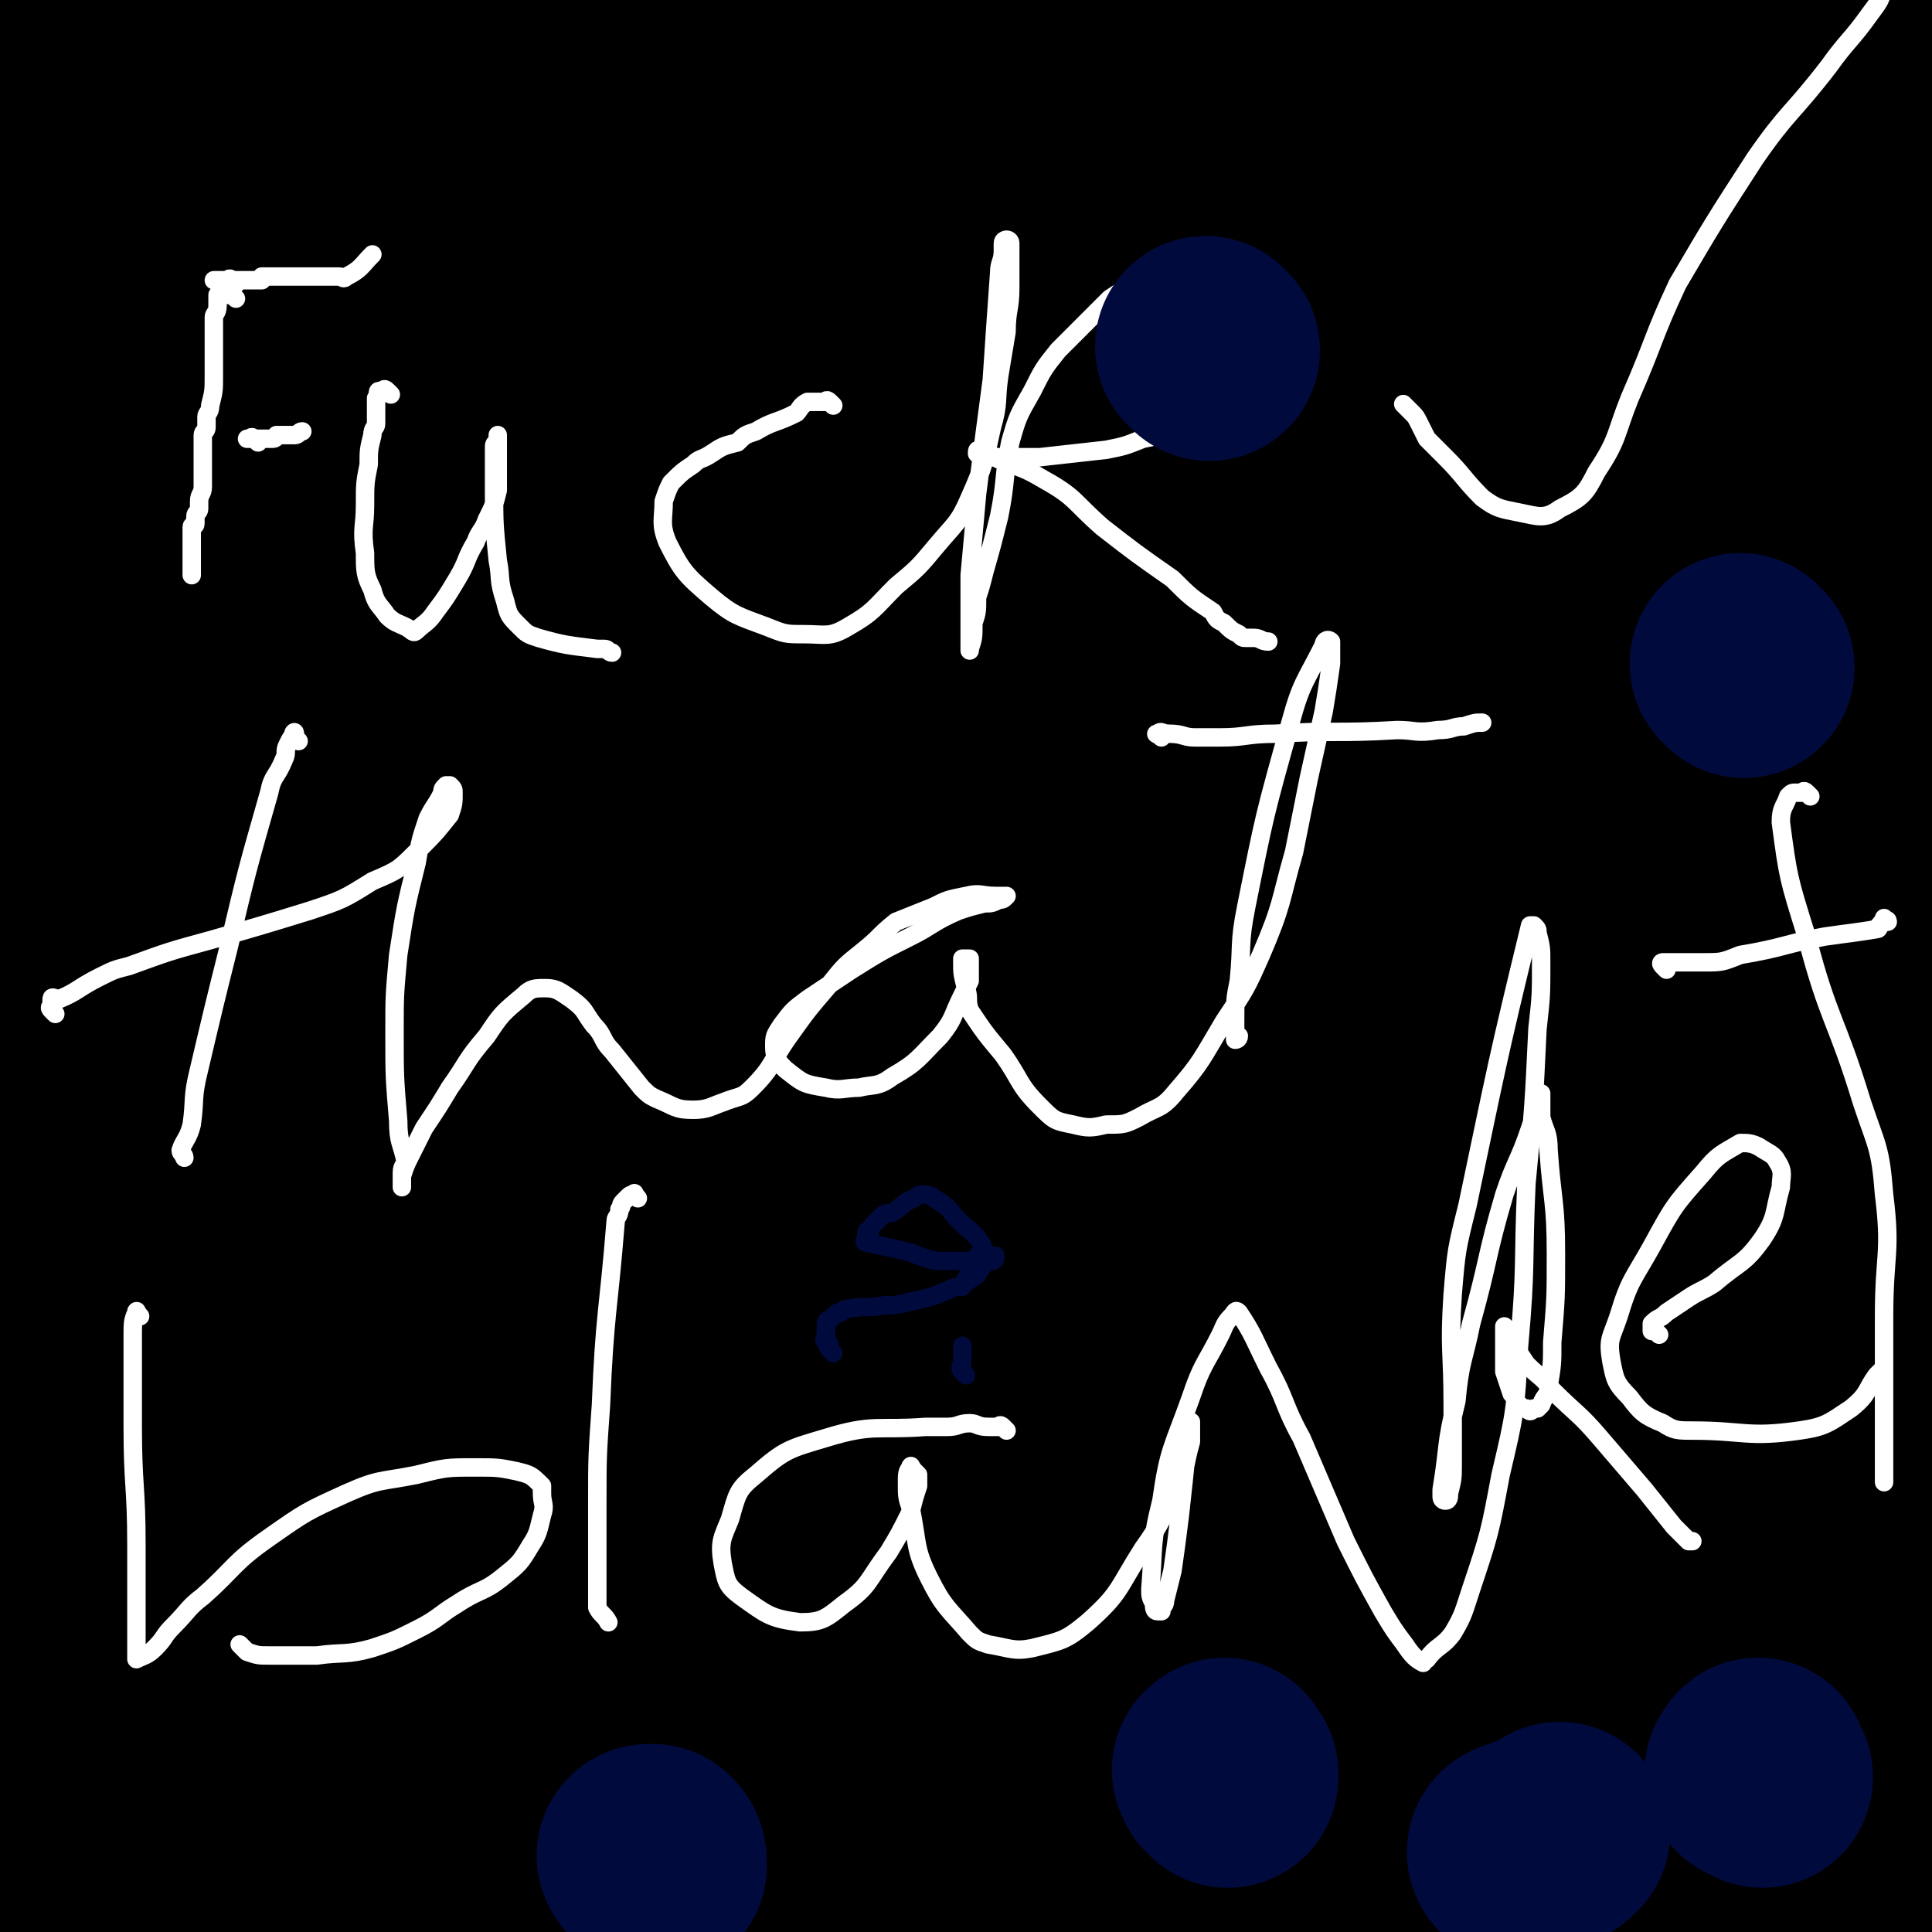
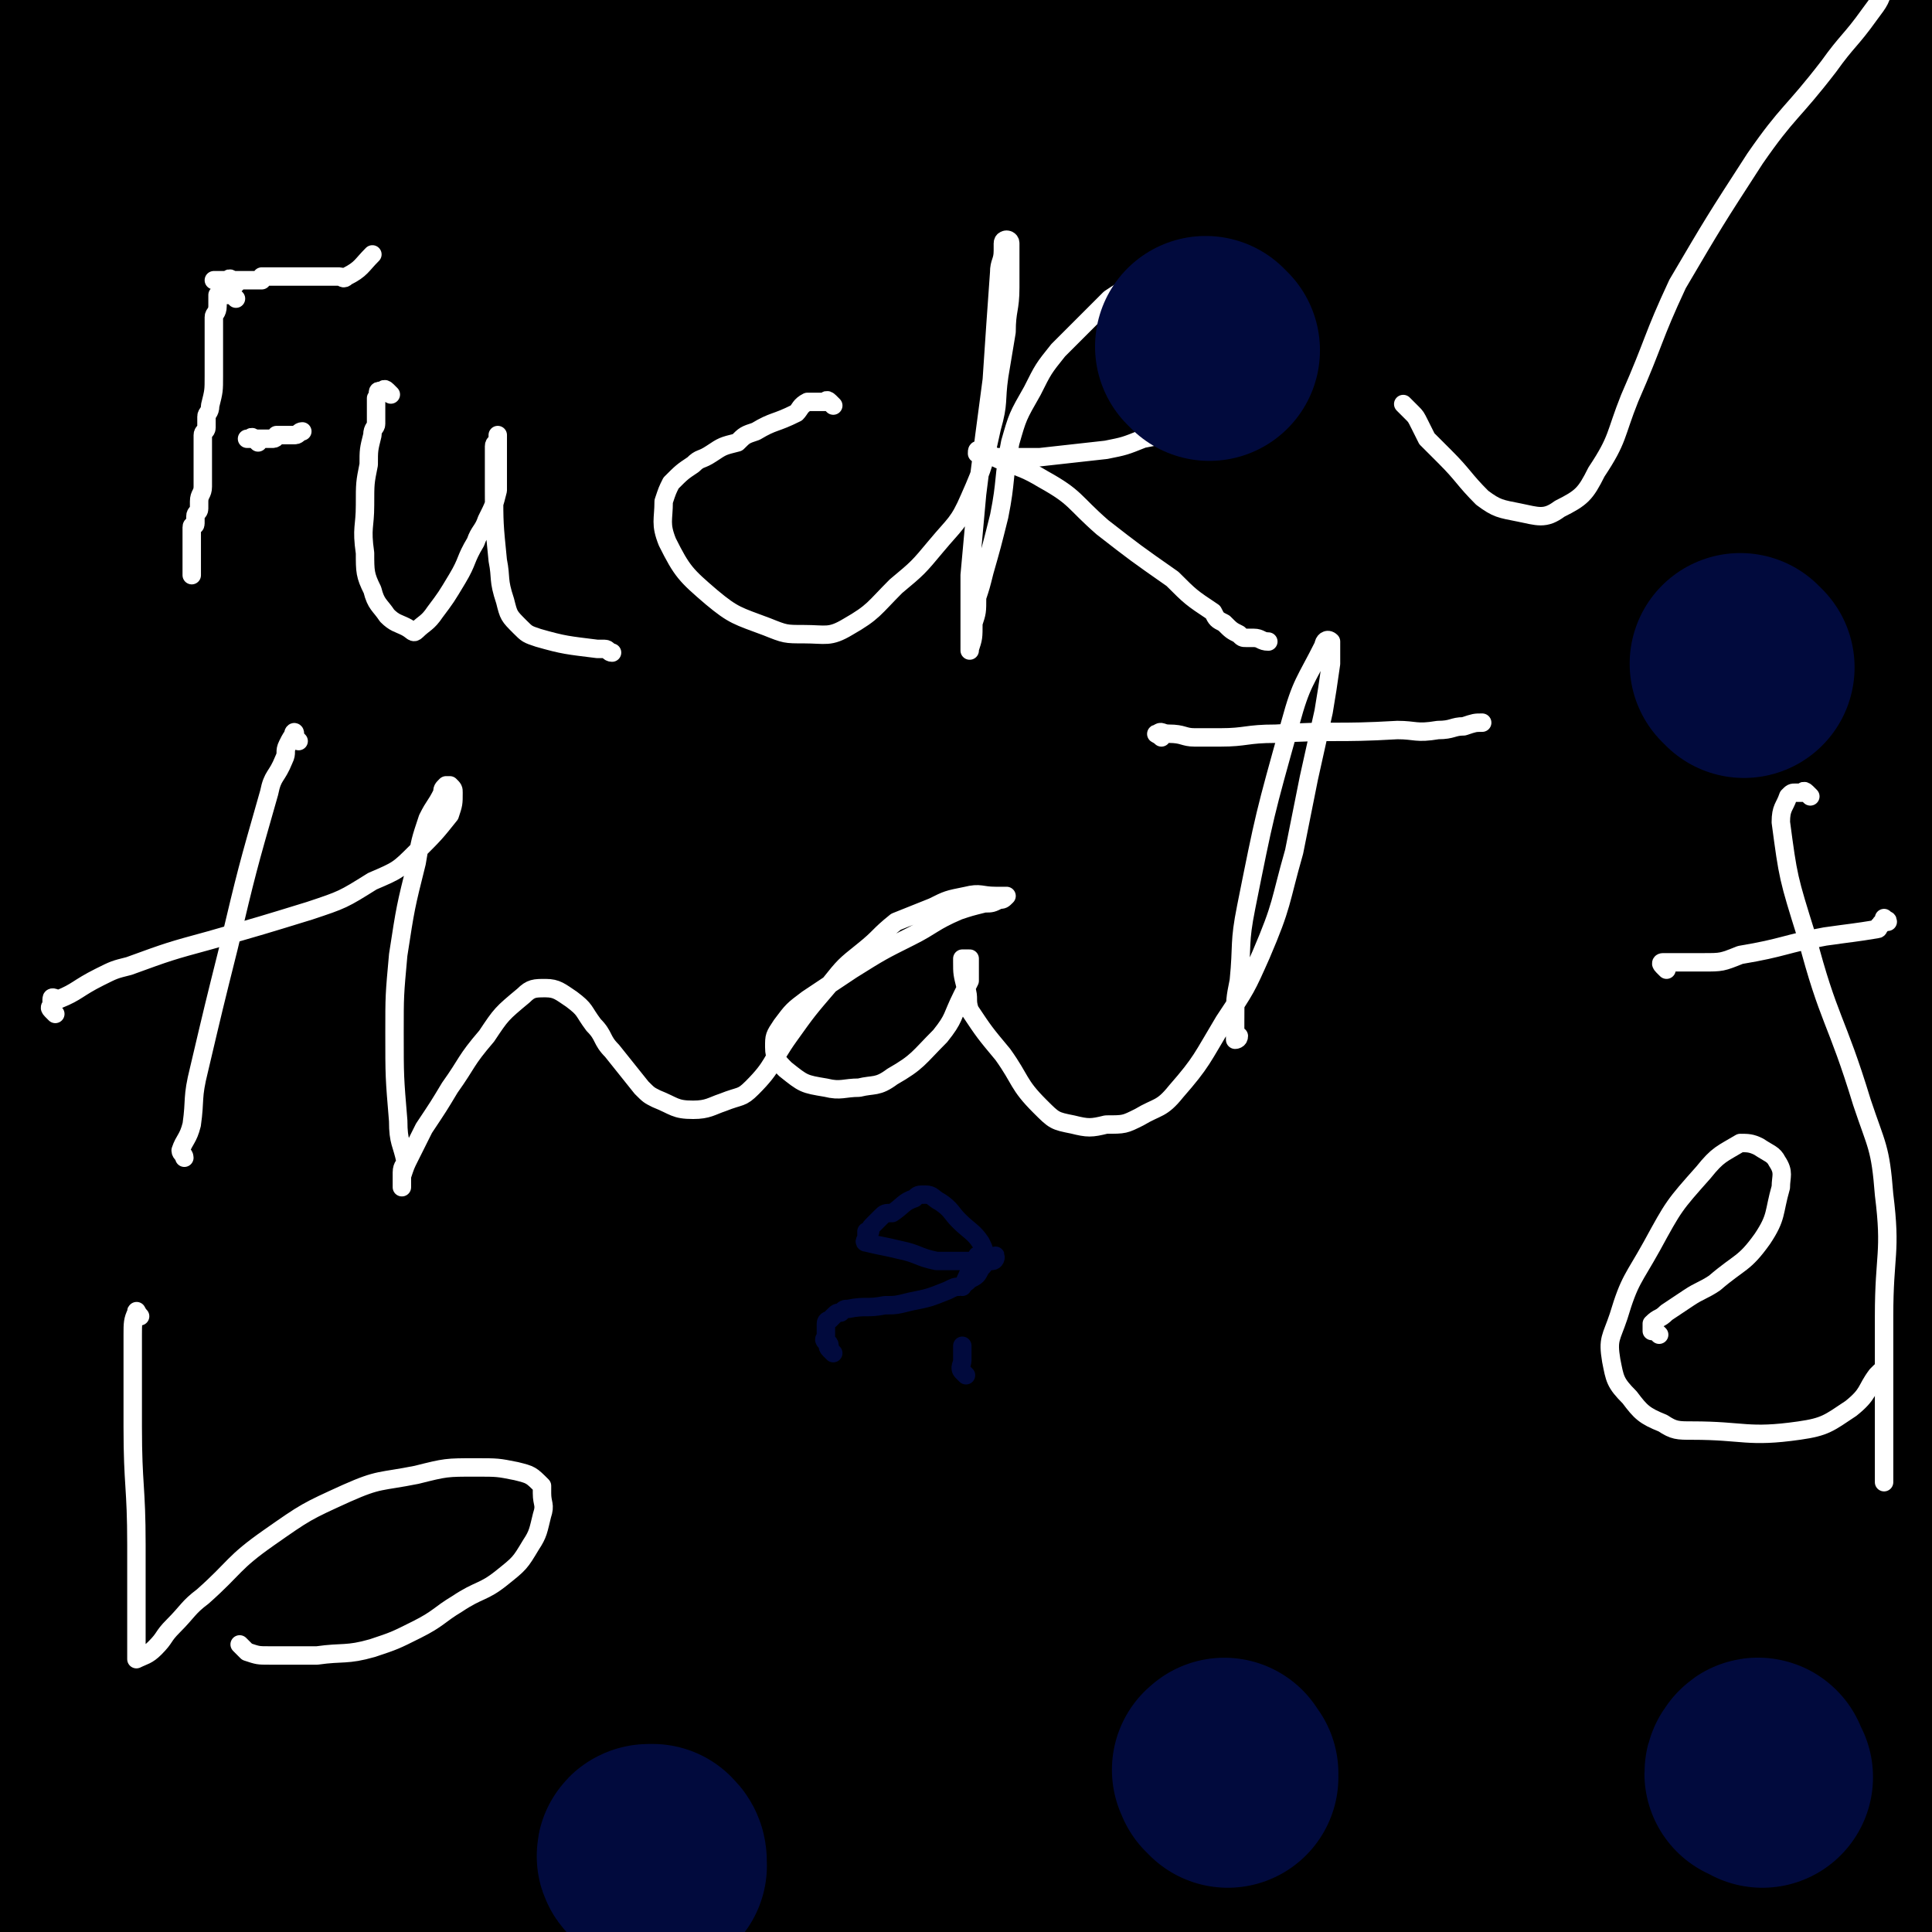
<svg xmlns="http://www.w3.org/2000/svg" viewBox="0 0 524 524" version="1.1">
  <rect x="0" y="0" width="524" height="524" fill="#808080" stroke="none" />
  <g fill="none" stroke="#000000" stroke-width="5" stroke-linecap="round" stroke-linejoin="round">
    <path d="M19,21c-1,-1 -2,-1 -1,-1 0,-1 1,0 1,0 1,0 0,1 0,1 0,3 0,3 0,6 0,4 0,4 0,8 0,5 0,5 1,10 2,15 2,15 3,30 2,18 2,18 3,36 0,20 -1,20 -1,40 0,8 1,8 1,16 0,16 -1,16 -2,33 0,15 0,15 -1,31 -1,15 -2,15 -3,31 -1,15 -1,15 -2,31 -1,13 -1,13 -2,26 -1,8 -2,7 -2,15 -2,14 -2,14 -2,28 0,12 0,12 1,24 0,12 0,12 1,24 1,9 1,9 2,17 1,8 1,8 2,16 1,7 1,7 2,14 1,6 0,6 1,12 0,5 1,5 1,10 0,2 0,2 0,3 -1,1 -1,1 -2,1 -1,1 -1,1 -1,2 -5,3 -5,3 -9,7 " />
  </g>
  <g fill="none" stroke="#000000" stroke-width="60" stroke-linecap="round" stroke-linejoin="round">
    <path d="M23,5c-1,-1 -1,-2 -1,-1 -1,0 -1,1 -1,3 0,1 0,1 0,3 0,1 0,1 -1,3 -1,4 -1,3 -2,7 -2,5 -2,5 -3,10 0,13 0,13 1,27 0,15 1,15 2,30 1,25 2,25 2,50 0,27 0,27 -1,54 0,19 -1,19 -1,37 -1,35 -1,35 -2,70 0,8 -1,8 -1,16 -1,24 -2,24 -1,48 0,14 1,14 3,29 1,11 0,11 1,22 1,9 1,9 2,18 2,10 2,10 3,20 1,8 0,8 1,16 0,4 1,4 1,8 0,2 0,2 0,3 0,2 0,2 0,4 0,2 1,2 1,4 0,0 0,0 0,1 0,1 0,1 1,1 1,0 1,1 1,0 2,-5 2,-5 3,-11 5,-36 5,-36 8,-73 3,-35 2,-35 3,-71 1,-24 0,-24 0,-47 0,-27 -1,-27 -1,-55 0,-28 1,-28 2,-57 1,-24 1,-24 2,-49 1,-13 -1,-14 2,-26 3,-15 3,-16 10,-29 4,-9 6,-8 11,-16 2,-1 2,-1 3,-4 0,-1 1,-3 0,-4 -1,-1 -3,-2 -4,0 -5,6 -5,7 -8,15 -8,22 -7,22 -12,44 -7,28 -8,27 -13,56 -6,31 -6,31 -9,63 -3,27 -3,27 -3,54 0,27 0,27 1,53 1,23 1,23 1,45 1,21 2,21 3,42 1,20 0,20 2,40 2,21 3,21 5,42 1,13 1,13 2,27 1,12 1,12 2,24 1,4 1,4 1,9 1,5 1,5 1,11 0,2 0,2 0,3 0,1 0,1 0,1 -1,0 -1,-1 -2,-1 -2,0 -2,0 -4,0 -11,1 -11,1 -21,3 " />
    <path d="M13,501c-1,-1 -1,-2 -1,-1 -1,1 0,2 0,5 0,5 0,5 0,9 0,3 0,3 0,7 0,5 0,5 0,10 0,4 0,4 0,9 " />
    <path d="M13,511c-1,-1 -1,-2 -1,-1 -1,0 -1,1 0,1 2,1 2,0 5,1 3,0 3,0 6,0 4,0 4,0 9,0 6,0 6,-1 12,-1 23,0 23,-1 46,0 17,0 17,2 33,2 24,0 24,-2 47,-3 20,-2 20,0 40,-2 24,-1 24,-1 49,-4 18,-2 18,-2 36,-5 26,-3 26,-2 53,-6 18,-2 18,-3 36,-5 11,-2 11,-1 22,-2 13,-2 13,-2 26,-4 9,-1 9,-1 19,-1 10,0 10,1 20,1 8,0 9,-1 17,0 6,0 6,1 12,2 4,0 4,0 8,0 2,0 2,0 3,0 0,0 0,0 0,0 0,0 0,0 0,0 " />
    <path d="M216,513c-1,-1 -2,-2 -1,-1 0,0 0,1 2,2 1,0 2,0 4,1 10,1 10,2 21,2 20,0 20,-1 40,-1 32,-2 32,-3 65,-4 24,0 24,0 47,2 16,1 16,3 32,5 23,3 23,3 47,4 12,0 12,-1 24,-2 4,-1 5,-1 7,-1 1,0 -1,0 -1,0 " />
    <path d="M512,509c-1,-1 -1,-1 -1,-1 -1,-1 0,0 0,0 0,0 0,0 0,0 0,0 0,0 0,0 -1,-1 0,-1 0,-1 0,0 0,0 0,-1 0,0 0,0 0,0 0,-1 0,-1 0,-1 0,-2 0,-2 0,-4 -1,-4 -2,-4 -3,-8 -1,-5 0,-5 -1,-10 0,-5 0,-5 0,-10 0,-14 0,-14 1,-27 1,-15 2,-15 3,-30 1,-16 0,-16 0,-33 0,-16 0,-16 0,-32 0,-16 0,-16 0,-32 0,-20 0,-20 0,-41 0,-20 0,-20 0,-40 0,-18 0,-18 0,-36 0,-20 0,-20 0,-39 0,-25 0,-25 0,-50 0,-10 0,-10 0,-20 0,-8 0,-8 0,-16 0,-13 0,-13 0,-25 0,-4 0,-4 0,-7 0,-2 0,-2 0,-5 0,-3 0,-3 0,-6 0,0 0,0 0,-1 0,-2 0,-2 0,-3 0,-1 0,-1 0,-3 0,-1 0,-1 0,-2 0,-1 0,-1 0,-2 0,-2 0,-2 0,-3 0,0 0,0 0,-1 0,-1 0,-1 -1,-1 -5,0 -5,1 -11,1 -6,0 -6,0 -12,0 -6,0 -6,1 -13,1 -9,1 -9,1 -17,1 -15,0 -15,0 -30,0 -27,1 -27,2 -53,3 -29,0 -29,0 -57,0 -20,0 -20,0 -40,-1 -18,-1 -18,-1 -37,-2 -21,0 -21,1 -43,1 -21,0 -21,0 -43,0 -20,0 -20,0 -40,0 -25,0 -25,0 -51,1 -13,0 -13,1 -26,1 -7,1 -7,1 -14,1 -2,0 -2,0 -5,0 -1,0 -1,0 -3,0 -1,0 -1,0 -2,0 -1,0 -2,-2 -1,-2 3,0 4,1 8,2 23,4 23,3 45,9 33,8 33,12 66,19 35,8 35,8 71,11 37,3 37,3 74,3 37,0 37,-3 74,-3 19,-1 19,0 38,1 16,1 16,1 32,2 12,1 12,2 23,3 19,2 19,2 38,4 5,0 4,0 9,1 8,1 8,0 15,1 3,0 3,1 6,2 " />
    <path d="M479,57c-1,-1 -1,-2 -1,-1 -1,0 -1,1 -2,2 -1,1 -1,1 -2,2 -2,2 -1,2 -3,3 -1,0 -1,0 -2,1 -2,1 -2,1 -3,2 -2,2 -2,2 -4,3 -7,5 -7,4 -14,9 -21,17 -21,17 -41,34 -35,29 -35,29 -70,60 -26,22 -26,21 -51,45 -24,23 -25,23 -47,48 -22,26 -22,26 -42,54 -19,28 -18,29 -36,57 -13,22 -14,22 -27,44 -11,18 -11,18 -21,35 -8,14 -8,15 -17,27 -9,13 -9,12 -20,23 -5,6 -5,6 -10,11 -2,2 -3,2 -4,4 -2,1 -1,2 -2,3 " />
    <path d="M73,94c-1,-1 -1,-1 -1,-1 -1,-1 0,-1 0,-1 0,-1 0,-1 0,-1 0,0 1,0 1,0 2,1 2,0 3,2 2,1 2,2 4,4 3,4 2,4 6,8 18,17 18,18 37,34 27,22 28,21 55,43 28,22 29,21 56,45 44,39 46,37 87,80 20,21 17,23 35,46 19,25 20,24 40,48 16,19 15,19 30,38 12,14 12,13 24,27 2,2 2,2 3,4 3,4 3,3 7,7 1,1 1,1 3,3 0,0 0,0 1,0 1,0 1,1 3,0 8,-4 8,-5 16,-10 4,-2 4,-2 7,-4 " />
    <path d="M489,84c-1,-1 -1,-1 -1,-1 -1,-1 -1,0 -1,0 -1,0 -1,0 -1,0 -1,0 -1,0 -1,0 -1,0 -1,1 -1,1 -1,2 -1,2 -2,4 -1,2 -1,2 -2,5 -1,4 -1,4 -2,7 -3,15 -3,15 -5,31 -4,30 -5,30 -7,60 -2,28 -1,28 -1,56 0,16 0,16 1,32 1,14 0,14 2,28 0,9 1,9 2,19 1,13 1,13 2,27 1,8 0,8 1,16 0,15 0,15 1,29 0,9 1,9 1,19 0,5 0,5 0,10 0,2 0,2 0,4 0,2 0,2 0,3 0,1 0,1 0,3 0,0 0,0 0,1 0,0 0,0 0,1 0,0 0,0 0,1 0,0 0,0 0,0 0,0 -1,0 -1,0 0,0 0,-1 0,-1 0,-1 -1,0 -1,0 -1,-2 -1,-3 -3,-5 -5,-6 -5,-6 -11,-12 -7,-7 -7,-6 -14,-13 -9,-10 -8,-11 -17,-21 -6,-6 -6,-6 -12,-12 -13,-13 -13,-12 -26,-26 -13,-14 -12,-14 -25,-28 -8,-8 -9,-7 -16,-15 -6,-7 -6,-7 -12,-14 -5,-7 -5,-7 -9,-13 -3,-3 -3,-4 -5,-7 -3,-5 -3,-5 -6,-9 -3,-4 -3,-4 -6,-8 -2,-2 -2,-2 -4,-4 -1,-1 -1,-1 -2,-2 -1,-2 -1,-2 -2,-3 0,0 -1,0 -1,0 0,-1 0,-1 1,-2 1,-1 2,-1 4,-2 10,-8 10,-8 21,-16 12,-8 12,-9 26,-16 10,-6 10,-6 20,-11 10,-5 10,-4 19,-9 12,-6 12,-6 23,-13 9,-6 8,-7 17,-13 5,-4 5,-4 11,-9 3,-2 3,-1 6,-4 1,0 0,-1 1,-2 0,0 1,0 1,0 1,-1 0,-1 1,-1 0,-1 1,-1 1,-2 0,0 0,0 0,-1 0,-1 1,-1 1,-1 0,-1 0,-1 0,-1 0,-1 0,-1 0,-2 0,-1 0,-1 0,-1 0,0 -1,0 -1,0 -1,2 -1,2 -2,4 -2,3 -2,3 -3,7 -2,4 -2,4 -4,9 -7,19 -8,19 -12,38 -8,31 -8,31 -11,63 -2,20 -1,20 0,40 1,11 1,11 3,21 1,5 2,5 4,9 2,3 3,3 6,5 2,1 2,2 4,1 7,-6 7,-7 12,-15 6,-11 7,-11 11,-22 4,-13 6,-13 6,-26 0,-30 1,-30 -5,-60 -4,-22 -7,-21 -15,-43 -2,-4 -2,-4 -5,-9 -2,-2 -3,-7 -5,-4 -5,9 -7,14 -9,29 -5,44 -4,44 -6,89 -1,33 0,33 0,65 0,16 0,16 1,31 0,4 0,5 1,9 0,1 1,0 1,0 7,-21 7,-21 12,-43 4,-19 5,-20 5,-40 0,-10 0,-11 -4,-20 -2,-6 -4,-6 -8,-11 -13,-18 -12,-19 -27,-35 -7,-7 -7,-9 -15,-13 -4,-2 -7,-1 -10,2 -6,6 -6,8 -8,16 -3,9 -4,11 -2,19 3,9 5,10 12,17 9,8 10,8 20,13 6,4 6,3 13,5 2,1 3,2 5,2 0,0 0,-1 0,-1 0,-3 1,-3 1,-5 -3,-8 -3,-9 -8,-15 -6,-7 -7,-7 -15,-12 -6,-4 -6,-4 -13,-5 -5,-2 -6,-3 -10,-1 -5,2 -7,4 -7,10 -3,20 -2,21 0,42 1,11 2,11 6,21 5,13 6,14 14,26 3,5 4,5 9,10 1,1 2,2 4,2 1,0 1,0 2,-1 2,-1 2,-2 4,-3 1,0 1,0 3,0 1,0 1,0 1,0 " />
    <path d="M353,295c-1,-1 -1,-1 -1,-1 -1,-1 0,-1 0,-1 0,0 -1,0 -1,0 -1,0 -1,0 -1,0 -1,0 -1,0 -1,0 -1,0 -1,0 -1,0 -3,0 -3,0 -5,0 -7,0 -7,1 -15,1 -4,0 -4,0 -8,0 -9,1 -9,1 -19,1 -4,0 -4,0 -9,0 -10,-1 -10,-1 -20,-2 -7,-1 -7,-1 -14,-2 -4,-1 -4,0 -8,-1 -1,0 -1,-1 -3,-1 -1,0 -1,0 -2,0 -1,0 -1,0 -2,0 -1,0 -1,0 -1,0 -1,0 0,-1 0,-1 0,-1 1,0 1,0 1,0 1,0 1,0 1,0 1,0 1,0 1,0 1,0 1,0 0,0 -1,0 -1,0 -1,0 0,-1 -1,-1 0,0 0,0 -1,0 -6,-1 -6,0 -12,-1 -10,-2 -10,-2 -21,-4 -16,-2 -16,-2 -31,-4 -14,-2 -14,-1 -28,-2 -14,-1 -14,-1 -29,-1 -10,1 -10,1 -20,2 -8,1 -8,2 -15,3 -7,2 -7,2 -14,3 -2,0 -2,0 -3,0 -2,0 -2,-1 -3,-2 0,0 0,0 0,0 " />
    <path d="M242,53c-1,-1 -1,-2 -1,-1 -1,0 0,0 0,1 0,1 0,1 0,1 0,2 0,2 0,3 0,1 0,1 0,3 0,3 0,3 0,5 0,4 0,4 0,8 0,7 0,7 0,13 0,20 -1,20 -1,39 0,56 -1,56 1,113 1,37 2,37 4,75 2,25 2,25 4,51 1,21 1,21 2,43 0,15 0,15 0,31 0,9 0,9 0,18 0,6 -1,6 -1,11 0,3 0,3 0,6 0,1 0,1 0,2 0,0 -1,1 -1,1 0,0 0,-1 0,-2 " />
    <path d="M347,56c-1,-1 -1,-2 -1,-1 -1,0 0,0 0,1 0,1 -1,1 -1,1 0,1 0,1 0,1 0,1 -1,1 -1,2 -1,1 -1,2 -3,3 -15,20 -16,20 -31,39 -17,22 -18,21 -33,44 -17,25 -17,25 -31,52 -11,18 -11,18 -19,38 -8,19 -8,19 -15,39 -6,21 -5,21 -11,42 -8,28 -10,28 -16,56 -6,26 -5,26 -8,52 -2,17 -3,17 -3,34 0,9 1,9 1,17 2,17 3,17 4,33 0,7 0,7 0,14 0,3 0,3 0,5 -1,1 -1,1 -2,3 0,1 0,2 0,3 " />
    <path d="M214,50c-1,-1 -1,-2 -1,-1 -2,1 -2,2 -4,4 -2,3 -1,3 -3,5 -3,4 -4,3 -6,6 -5,8 -5,8 -9,16 -5,10 -5,10 -10,20 -8,16 -9,16 -17,31 -9,18 -10,17 -18,36 -23,61 -21,62 -42,123 -13,38 -14,38 -25,77 -11,37 -11,37 -20,74 -4,19 -4,19 -6,39 -2,14 -2,14 -3,29 -1,7 0,7 -1,14 -1,4 -1,4 -2,8 0,0 0,0 0,1 " />
    <path d="M56,105c-1,-1 -2,-2 -1,-1 1,1 2,1 5,4 3,3 3,3 6,7 4,6 3,7 7,14 6,7 7,6 13,14 12,16 11,17 23,34 13,17 13,17 27,34 62,73 62,74 127,145 45,49 46,49 94,96 17,17 18,15 36,31 15,13 15,13 30,26 7,6 7,6 13,10 3,2 3,2 6,4 1,0 1,0 1,0 " />
    <path d="M256,126c-1,-1 -1,-2 -1,-1 -1,1 0,2 0,4 0,3 1,3 1,6 1,5 0,6 1,11 3,9 3,9 7,18 11,23 10,24 21,47 25,50 26,50 51,99 19,40 19,40 39,80 15,29 16,29 31,58 5,11 3,12 8,23 2,5 2,5 5,10 1,1 1,1 2,2 2,1 2,1 4,1 " />
    <path d="M273,145c-1,-1 -1,-2 -1,-1 -1,0 -2,0 -2,1 -1,3 -2,3 -2,6 -1,6 -2,6 -1,13 3,30 1,31 8,60 8,43 7,44 22,84 29,82 32,81 67,162 1,3 2,2 4,5 2,4 2,4 3,9 1,2 1,2 1,3 1,1 1,1 1,1 " />
    <path d="M448,237c-1,-1 -1,-2 -1,-1 -2,1 -1,2 -2,5 -2,4 -2,4 -5,7 -4,7 -4,7 -8,13 -20,28 -19,28 -39,55 -87,122 -88,121 -175,242 -6,9 -4,9 -10,18 -4,8 -6,9 -10,15 -1,1 0,-1 1,-2 2,-2 2,-2 4,-4 10,-9 12,-8 21,-18 19,-23 17,-25 36,-47 21,-26 21,-25 43,-50 19,-21 19,-21 39,-42 24,-24 24,-24 48,-47 7,-7 7,-7 15,-14 3,-3 4,-3 6,-6 1,-1 1,-4 0,-3 -8,0 -10,0 -18,4 -44,20 -47,15 -87,42 -39,26 -35,32 -69,63 -9,8 -9,8 -18,15 -3,2 -8,5 -6,4 5,-2 10,-5 19,-11 49,-30 49,-31 98,-61 62,-39 62,-39 125,-76 21,-12 21,-11 42,-22 7,-4 7,-4 13,-7 0,0 0,-1 0,-1 -30,13 -31,12 -60,26 -53,27 -54,26 -104,58 -53,33 -50,38 -103,71 -28,18 -28,20 -58,32 -23,9 -25,8 -48,10 -3,0 -5,-3 -3,-5 32,-36 35,-36 70,-72 49,-49 47,-51 98,-98 36,-34 37,-33 76,-64 8,-7 10,-6 18,-13 3,-1 5,-5 4,-4 -19,15 -23,18 -44,38 -62,58 -66,56 -122,119 -47,53 -41,58 -86,113 -13,16 -19,21 -29,30 -2,2 3,-4 5,-7 34,-47 34,-47 68,-93 47,-64 45,-65 94,-127 34,-43 38,-41 72,-84 10,-12 22,-26 16,-25 -12,0 -30,8 -53,27 -65,53 -67,54 -124,117 -39,44 -34,48 -69,96 -6,8 -13,18 -12,16 3,-3 10,-13 20,-26 45,-60 45,-61 91,-121 52,-66 52,-66 103,-133 26,-33 28,-33 50,-66 2,-2 -1,-5 -3,-4 -50,52 -57,50 -101,110 -48,65 -45,69 -84,140 -15,28 -12,30 -24,59 -2,3 -4,8 -3,6 9,-36 6,-43 21,-83 34,-87 31,-90 77,-172 34,-60 38,-59 83,-111 15,-17 18,-15 37,-28 6,-3 6,-3 12,-5 2,-1 5,-2 4,0 -20,26 -23,28 -47,55 -57,67 -60,65 -115,133 -43,52 -41,54 -81,107 -14,19 -15,17 -28,37 -10,16 -8,18 -18,35 -1,2 -2,3 -4,3 -2,0 -5,-1 -4,-3 18,-42 17,-45 41,-86 15,-25 15,-25 37,-45 64,-58 64,-59 134,-111 24,-19 27,-14 53,-29 11,-6 12,-6 22,-12 3,-1 5,-3 5,-3 -2,1 -5,2 -9,6 -72,63 -74,62 -143,129 -47,44 -47,45 -91,91 -19,20 -16,25 -35,42 -3,3 -8,2 -8,-2 7,-62 2,-69 23,-130 18,-53 26,-51 57,-98 15,-23 18,-22 37,-43 1,-1 6,-3 4,-1 -13,16 -17,18 -34,37 -38,42 -36,43 -75,84 -16,16 -16,22 -34,30 -7,4 -17,0 -16,-8 2,-43 3,-50 22,-93 12,-29 16,-34 39,-51 12,-7 18,-3 31,2 19,8 20,11 35,26 12,11 9,14 19,27 2,3 3,6 6,4 22,-16 22,-19 44,-40 37,-35 36,-36 72,-72 7,-8 8,-8 15,-14 0,0 0,0 0,1 -3,4 -2,5 -6,8 -26,17 -28,14 -55,31 -21,13 -19,15 -40,29 -31,22 -31,22 -62,42 -11,7 -11,7 -22,12 -5,3 -8,5 -12,2 -3,-2 -7,-8 -3,-11 28,-25 31,-28 67,-45 37,-18 40,-14 79,-26 9,-3 9,-2 18,-4 2,-1 5,-2 4,-2 0,-1 -3,0 -6,0 -34,2 -34,3 -68,4 -45,2 -45,2 -91,2 -13,-1 -13,-1 -27,-3 -4,-1 -7,-2 -8,-2 -1,0 2,1 4,2 12,10 12,11 24,21 5,5 5,6 10,11 6,6 6,6 13,12 2,2 5,3 4,3 -1,0 -5,0 -8,-2 -18,-9 -19,-9 -36,-20 -7,-5 -6,-6 -13,-11 -3,-3 -4,-3 -6,-4 -1,-1 0,0 0,1 6,9 7,9 13,18 12,19 12,19 24,38 5,7 5,7 10,13 1,3 1,3 2,6 0,1 0,1 0,2 " />
  </g>
  <g fill="none" stroke="#FFFFFF" stroke-width="5" stroke-linecap="round" stroke-linejoin="round">
    <path d="M64,77c-1,-1 -1,-1 -1,-1 -1,-1 -1,0 -1,0 -1,0 -1,0 -1,0 -1,0 -1,0 -1,0 -1,0 -1,0 -1,0 -1,0 -1,0 -1,0 0,0 1,0 1,0 1,0 1,0 1,0 1,0 1,0 1,0 1,0 1,0 1,0 1,0 1,0 1,0 1,0 1,0 1,0 1,0 1,0 1,0 1,0 1,0 1,0 1,0 1,0 1,0 1,0 1,0 1,0 1,0 1,0 1,0 1,0 1,0 2,0 0,0 0,-1 0,-1 1,0 1,0 2,0 2,0 2,0 5,0 1,0 1,0 2,0 1,0 1,0 3,0 1,0 1,0 2,0 1,0 1,0 2,0 1,0 1,0 2,0 0,0 0,0 1,0 1,0 1,0 2,0 1,0 1,1 2,0 4,-2 4,-3 7,-6 " />
    <path d="M64,81c-1,-1 -1,-1 -1,-1 -1,-1 -1,0 -1,0 -1,0 -1,0 -1,0 -1,0 -1,0 -1,0 -1,0 -1,0 -1,0 0,0 0,1 0,1 0,1 0,1 0,1 0,1 0,1 0,1 0,2 -1,2 -1,3 0,3 0,3 0,7 0,4 0,4 0,9 0,4 0,4 -1,8 0,2 -1,2 -1,3 0,2 0,2 0,3 0,1 -1,1 -1,2 0,1 0,1 0,3 0,2 0,2 0,4 0,1 0,1 0,2 0,1 0,1 0,3 0,1 0,1 0,2 0,2 -1,2 -1,4 0,1 0,1 0,2 0,1 -1,1 -1,2 0,1 0,1 0,1 0,1 0,1 0,1 0,1 -1,0 -1,1 0,1 0,1 0,2 0,0 0,0 0,1 0,2 0,2 0,4 0,1 0,1 0,2 0,1 0,1 0,2 0,0 0,0 0,0 0,1 0,1 0,2 0,0 0,0 0,0 " />
    <path d="M70,120c-1,-1 -1,-1 -1,-1 -1,-1 -1,0 -1,0 -1,0 -1,0 -1,0 0,0 0,0 1,0 1,0 1,0 1,0 1,0 1,0 1,0 1,0 1,0 1,0 1,0 1,0 1,0 1,0 1,0 1,0 1,0 1,0 1,0 1,0 1,-1 1,-1 0,0 1,0 1,0 1,0 1,0 1,0 1,0 1,0 1,0 1,0 1,0 1,0 1,0 1,0 1,0 1,0 1,-1 2,-1 " />
    <path d="M106,107c-1,-1 -1,-1 -1,-1 -1,-1 -1,0 -1,0 -1,0 -1,0 -1,0 -1,0 0,1 -1,2 0,0 0,0 0,1 0,1 0,1 0,2 0,2 0,2 0,4 0,1 -1,1 -1,3 -1,4 -1,4 -1,8 -1,5 -1,5 -1,11 0,6 -1,6 0,13 0,5 0,6 2,10 1,4 2,4 4,7 2,2 3,2 5,3 2,1 2,2 3,1 2,-2 3,-2 5,-5 3,-4 3,-4 6,-9 3,-5 2,-5 5,-10 1,-3 2,-3 3,-6 2,-4 2,-4 3,-8 0,-2 0,-2 0,-5 0,-1 0,-1 0,-2 0,-2 0,-2 0,-3 0,-1 0,-1 0,-2 0,-1 0,-1 0,-2 0,0 0,-1 0,-1 0,0 0,0 0,1 0,0 0,0 0,1 0,0 -1,0 -1,1 0,6 0,6 0,12 0,9 0,9 1,19 1,5 0,5 2,11 1,4 1,4 4,7 2,2 2,2 5,3 7,2 8,2 16,3 1,0 1,0 2,0 1,0 1,1 2,1 " />
    <path d="M226,110c-1,-1 -1,-1 -1,-1 -1,-1 -1,0 -1,0 -2,0 -2,0 -3,0 -1,0 -1,0 -2,0 -2,1 -2,2 -3,3 -6,3 -6,2 -11,5 -3,1 -3,1 -5,3 -4,1 -4,1 -7,3 -3,2 -3,1 -5,3 -3,2 -3,2 -6,5 -1,2 -1,2 -2,5 0,5 -1,6 1,11 4,8 5,9 12,15 6,5 7,5 15,8 5,2 5,2 10,2 6,0 7,1 12,-2 7,-4 7,-5 13,-11 6,-5 6,-5 11,-11 5,-6 6,-6 9,-13 4,-9 4,-10 6,-19 2,-7 1,-7 2,-14 1,-6 1,-6 2,-12 0,-6 1,-6 1,-12 0,-3 0,-3 0,-6 0,-3 0,-3 0,-6 0,-1 -1,-1 -1,-1 0,0 -1,0 -1,1 0,1 0,1 0,2 0,3 -1,3 -1,6 -1,14 -1,14 -2,29 -2,15 -2,15 -4,31 -1,11 -1,11 -2,22 0,6 0,6 0,12 0,3 0,3 0,6 0,1 0,1 0,2 0,0 0,1 0,0 1,-3 1,-3 1,-7 1,-3 1,-3 1,-7 1,-3 1,-3 2,-7 2,-7 2,-7 4,-15 2,-10 1,-10 3,-20 2,-7 2,-7 6,-14 3,-6 3,-6 7,-11 4,-4 4,-4 8,-8 3,-3 3,-3 6,-6 3,-2 3,-2 6,-3 4,-2 5,-1 9,-2 3,0 3,0 6,0 2,0 2,0 3,0 2,1 2,1 3,2 2,7 2,7 3,14 0,6 0,6 -1,12 -1,3 -1,4 -3,7 -2,3 -3,3 -6,5 -5,2 -6,2 -11,3 -5,2 -5,2 -10,3 -9,1 -9,1 -18,2 -6,0 -6,0 -11,0 -1,0 -1,0 -3,-1 -1,0 -1,0 -2,0 -1,0 -1,0 -1,0 0,-1 0,-1 1,-1 3,1 3,2 6,3 5,2 6,2 11,5 9,5 8,6 16,13 9,7 9,7 19,14 5,5 5,5 11,9 1,2 1,2 3,3 2,2 2,2 4,3 1,1 1,1 2,1 1,0 1,0 2,0 2,0 2,1 4,1 " />
    <path d="M81,201c-1,-1 -1,-1 -1,-1 -1,-1 0,-2 0,-1 -1,1 -1,1 -2,3 -1,2 0,2 -1,4 -2,5 -3,4 -4,9 -6,21 -6,21 -11,42 -4,16 -4,16 -8,33 -2,8 -1,8 -2,15 -1,4 -2,4 -3,7 0,1 1,1 1,2 " />
    <path d="M15,275c-1,-1 -1,-1 -1,-1 -1,-1 0,-1 0,-1 0,-1 0,-1 0,-1 0,-1 0,-1 0,-1 0,-1 1,0 2,0 5,-2 5,-3 11,-6 4,-2 4,-2 8,-3 11,-4 11,-4 22,-7 14,-4 14,-4 27,-8 9,-3 9,-3 17,-8 7,-3 7,-3 12,-8 5,-5 5,-5 9,-10 1,-3 1,-3 1,-6 0,-1 0,-1 -1,-2 0,0 -1,0 -1,0 -1,1 -1,1 -1,2 -2,4 -2,3 -4,7 -2,6 -2,6 -3,12 -3,12 -3,12 -5,25 -1,11 -1,11 -1,21 0,12 0,12 1,24 0,6 1,6 2,11 0,1 -1,1 -1,3 0,1 0,1 0,3 0,0 0,0 0,0 0,1 0,1 0,1 0,0 0,-1 0,-2 0,-1 0,-1 0,-1 1,-3 1,-3 2,-5 2,-4 2,-4 4,-8 4,-6 4,-6 7,-11 5,-7 4,-7 10,-14 4,-6 4,-6 10,-11 2,-2 3,-2 6,-2 3,0 4,1 7,3 4,3 3,3 6,7 3,3 2,4 5,7 4,5 4,5 8,10 2,2 2,2 4,3 5,2 5,3 10,3 4,0 5,-1 8,-2 5,-2 5,-1 8,-4 6,-6 5,-7 10,-14 5,-7 5,-7 11,-14 4,-5 4,-5 9,-9 5,-4 4,-4 9,-8 5,-2 5,-2 10,-4 4,-2 4,-2 9,-3 4,-1 4,0 8,0 1,0 1,0 2,0 0,0 0,0 1,0 0,0 0,0 0,0 -1,1 -1,1 -2,1 -2,1 -2,1 -4,1 -4,1 -4,1 -7,2 -7,3 -7,4 -13,7 -8,4 -8,4 -16,9 -6,4 -6,4 -12,8 -4,3 -4,3 -7,7 -2,3 -2,3 -2,6 0,3 1,4 3,6 5,4 5,4 11,5 4,1 5,0 9,0 4,-1 5,0 9,-3 7,-4 7,-5 13,-11 4,-5 3,-5 6,-11 1,-2 1,-2 2,-4 0,-1 0,-1 0,-2 0,-1 0,-1 0,-3 0,0 0,-1 0,-1 0,0 -1,0 -2,0 0,0 0,0 0,1 0,3 0,3 1,7 1,3 0,3 1,6 4,6 4,6 9,12 5,7 4,8 10,14 4,4 4,4 9,5 4,1 5,1 9,0 5,0 5,0 9,-2 5,-3 6,-2 10,-7 7,-8 7,-9 13,-19 6,-9 6,-9 10,-18 6,-14 5,-14 9,-28 2,-10 2,-10 4,-20 2,-9 2,-9 4,-18 1,-6 1,-6 2,-13 0,-2 0,-2 0,-5 0,-1 0,-1 0,-1 -1,-1 -2,0 -2,1 -5,10 -6,10 -9,21 -7,25 -7,25 -12,50 -2,10 -1,10 -2,20 -1,5 -1,5 -1,11 0,2 0,2 0,4 0,1 0,1 0,1 0,0 1,0 1,-1 0,0 0,0 0,0 " />
    <path d="M315,200c-1,-1 -2,-1 -1,-1 1,-1 1,0 3,0 4,0 4,1 7,1 3,0 3,0 7,0 7,0 7,-1 15,-1 16,-1 16,0 33,-1 5,0 5,1 11,0 4,0 4,-1 7,-1 3,-1 3,-1 5,-1 " />
    <path d="M38,357c-1,-1 -1,-2 -1,-1 -1,2 -1,3 -1,6 0,3 0,3 0,6 0,4 0,4 0,8 0,6 0,6 0,11 0,16 1,16 1,32 0,8 0,8 0,16 0,5 0,5 0,10 0,2 0,2 0,4 0,0 0,1 0,1 2,-1 3,-1 5,-3 3,-3 2,-3 5,-6 4,-4 4,-5 8,-8 9,-8 8,-9 18,-16 10,-7 10,-7 21,-12 9,-4 9,-3 19,-5 8,-2 8,-2 16,-2 6,0 6,0 11,1 4,1 4,1 7,4 0,0 0,1 0,2 0,3 1,3 0,6 -1,4 -1,5 -3,8 -3,5 -3,5 -8,9 -5,4 -6,3 -12,7 -5,3 -5,4 -11,7 -6,3 -6,3 -12,5 -7,2 -8,1 -15,2 -6,0 -6,0 -13,0 -3,0 -3,0 -6,-1 -1,-1 -1,-1 -2,-2 " />
-     <path d="M173,325c-1,-1 -1,-2 -1,-1 -1,0 -1,0 -2,1 -1,1 -1,1 -1,1 -1,1 0,1 -1,2 0,2 -1,2 -1,3 -2,25 -3,25 -4,50 -1,14 -1,14 -1,27 0,8 0,8 0,16 0,5 0,5 0,9 0,1 0,2 0,3 1,2 2,2 3,4 " />
-     <path d="M273,388c-1,-1 -1,-1 -1,-1 -1,-1 -1,0 -1,0 -2,0 -2,0 -3,0 -3,0 -3,-1 -5,-1 -3,0 -3,1 -6,1 -3,0 -3,0 -6,0 -13,1 -14,-1 -27,3 -10,3 -11,3 -19,10 -5,4 -5,5 -7,12 -2,5 -3,6 -2,12 1,5 1,6 5,9 7,5 8,6 16,7 6,0 7,-1 12,-5 7,-5 6,-6 12,-14 3,-5 3,-5 6,-11 1,-4 1,-4 2,-7 0,-1 0,-2 0,-3 0,0 0,0 -1,-1 -1,-1 -1,-2 -1,-1 -1,1 -1,2 -1,4 0,4 0,4 1,7 2,10 1,11 5,19 4,8 5,8 11,15 2,2 2,2 5,3 6,1 7,2 12,1 8,-2 9,-2 15,-7 9,-8 8,-9 15,-20 5,-7 5,-8 9,-16 3,-6 2,-6 4,-13 0,-2 0,-2 0,-4 0,-1 0,-2 0,-1 0,2 0,3 -1,6 -1,10 -1,10 -2,19 -1,8 -1,8 -2,15 -1,4 -1,4 -2,8 0,2 -1,1 -1,3 -1,0 -1,0 -1,0 -1,0 -1,-1 -1,-2 -1,-2 -1,-2 -1,-4 1,-12 0,-12 3,-24 2,-14 3,-14 8,-28 3,-9 4,-9 8,-17 1,-2 1,-3 3,-5 1,-1 1,-2 2,-1 4,6 4,7 8,15 5,9 4,10 9,19 6,14 6,14 12,28 5,10 5,10 10,19 3,5 3,5 6,9 2,3 3,4 5,5 0,0 0,-1 1,-1 3,-4 4,-3 7,-7 3,-5 3,-6 5,-12 5,-15 5,-15 8,-31 4,-17 4,-17 5,-35 2,-22 1,-22 2,-44 2,-21 2,-21 3,-42 1,-9 1,-9 1,-18 0,-4 0,-4 -1,-8 0,-1 0,-1 -1,-2 0,0 -1,0 -1,0 -9,37 -9,38 -17,76 -3,12 -3,12 -4,24 -1,15 0,15 0,30 0,8 0,8 0,16 0,4 0,4 -1,8 0,1 0,2 -1,2 0,0 -1,0 -1,-1 0,-1 0,-1 0,-2 2,-12 1,-12 4,-24 1,-11 2,-11 4,-21 5,-18 4,-18 9,-35 3,-9 4,-9 7,-18 1,-3 1,-3 3,-7 0,-1 0,-1 0,-2 0,0 0,-1 0,0 0,2 0,3 0,6 1,4 2,4 2,9 1,14 2,14 2,28 0,12 0,12 -1,24 0,6 0,6 -1,12 0,3 -1,2 -2,5 0,0 0,0 -1,1 0,0 0,0 -1,0 -1,1 -1,1 -2,0 -1,0 -1,0 -2,-1 -1,-1 -1,-2 -2,-3 -1,-3 -1,-3 -2,-6 0,-3 0,-3 0,-6 0,-2 0,-2 0,-4 0,-1 0,-3 0,-2 1,0 1,2 2,4 2,3 2,3 4,6 4,4 4,3 7,7 7,7 7,6 13,13 6,7 6,7 12,14 4,5 4,5 8,10 2,2 2,2 4,4 0,0 1,0 1,0 " />
    <path d="M450,362c-1,-1 -1,-1 -1,-1 -1,-1 -1,0 -1,0 0,0 0,-1 0,-1 0,-1 0,-1 0,-1 2,-2 2,-1 4,-3 3,-2 3,-2 6,-4 3,-2 4,-2 7,-4 7,-6 8,-5 13,-12 4,-6 3,-7 5,-14 0,-3 1,-4 -1,-7 -1,-2 -2,-2 -5,-4 -2,-1 -3,-1 -5,-1 -5,3 -6,3 -10,8 -8,9 -8,9 -14,20 -5,9 -6,9 -9,19 -2,6 -3,6 -2,12 1,5 1,6 5,10 3,4 4,5 9,7 3,2 4,2 8,2 14,0 15,2 29,0 7,-1 8,-2 14,-6 5,-4 4,-5 7,-9 1,-1 1,-1 1,-1 " />
    <path d="M491,216c-1,-1 -1,-1 -1,-1 -1,-1 -1,0 -1,0 -1,0 -1,0 -1,0 -1,0 -1,0 -1,0 -1,0 -1,0 -2,1 -1,3 -2,3 -2,7 2,15 2,15 7,31 6,23 8,22 15,45 4,12 5,12 6,25 2,16 0,16 0,33 0,7 0,7 0,14 0,4 0,4 0,8 0,1 0,1 0,2 0,2 0,2 0,3 0,9 0,9 0,18 " />
    <path d="M452,263c-1,-1 -1,-1 -1,-1 -1,-1 0,-1 0,-1 0,0 0,0 1,0 2,0 2,0 4,0 3,0 3,0 6,0 5,0 5,0 10,-2 12,-2 12,-3 23,-5 7,-1 8,-1 14,-2 1,0 0,-1 1,-1 0,-1 1,-1 2,-1 0,-1 -1,0 -1,0 0,-1 0,-1 0,-1 " />
    <path d="M382,111c-1,-1 -2,-2 -1,-1 0,0 1,1 2,2 1,1 1,1 2,3 1,2 1,2 2,4 3,3 3,3 5,5 5,5 5,6 10,11 4,3 5,3 10,4 5,1 7,2 11,-1 6,-3 7,-4 10,-10 6,-9 5,-10 9,-20 7,-16 6,-16 13,-31 10,-17 10,-17 21,-34 9,-13 10,-12 20,-25 5,-7 6,-7 11,-14 3,-4 3,-4 4,-8 0,-1 0,-1 0,-2 0,-1 0,-1 0,-3 0,0 0,0 0,0 0,-1 0,-1 0,-1 " />
  </g>
  <g fill="none" stroke="#010A3D" stroke-width="5" stroke-linecap="round" stroke-linejoin="round">
    <path d="M262,373c-1,-1 -1,-1 -1,-1 -1,-1 0,-2 0,-3 0,0 0,0 0,0 0,-1 0,-1 0,-2 0,0 0,0 0,-1 0,0 0,0 0,-1 " />
    <path d="M226,367c-1,-1 -1,-1 -1,-1 -1,-1 0,-1 0,-1 0,-1 -1,-1 -1,-1 -1,-1 0,-1 0,-1 0,-1 0,-1 0,-1 0,-1 0,-1 0,-1 0,-1 0,-1 0,-1 0,-1 0,-1 0,-1 0,-1 1,-1 1,-1 1,-1 1,-1 1,-1 1,-1 1,-1 2,-1 1,-1 1,-1 2,-1 5,-1 5,0 10,-1 3,0 3,0 7,-1 5,-1 5,-1 10,-3 2,-1 2,-1 3,-1 2,-1 2,-1 3,-2 2,-1 2,-1 3,-3 1,-1 1,-1 1,-2 0,-3 0,-3 -1,-5 -2,-3 -3,-3 -6,-6 -2,-2 -2,-3 -5,-5 -2,-1 -2,-2 -4,-2 -2,0 -2,0 -3,1 -3,1 -3,2 -6,4 -2,0 -2,0 -3,1 -1,1 -1,1 -2,2 -1,1 -1,1 -1,2 -1,0 -1,0 -1,0 0,1 0,1 0,2 0,0 -1,1 0,1 4,1 5,1 9,2 5,1 5,2 10,3 5,0 5,0 10,0 2,0 2,0 4,0 1,0 1,0 1,0 1,0 1,-1 1,-1 0,-1 0,0 -1,0 -1,0 -1,0 -1,0 -1,0 -1,0 -1,0 -1,0 -1,0 -1,0 -1,0 -1,-1 -1,0 -2,3 -2,4 -4,8 0,0 0,0 0,0 " />
  </g>
  <g fill="none" stroke="#010A3D" stroke-width="60" stroke-linecap="round" stroke-linejoin="round">
    <path d="M177,505c-1,-1 -1,-1 -1,-1 -1,-1 0,-1 0,-1 0,0 1,0 1,0 1,1 1,1 1,3 " />
    <path d="M333,481c-1,-1 -1,-2 -1,-1 -1,0 0,0 0,1 1,1 1,1 1,1 " />
-     <path d="M413,504c-1,-1 -1,-1 -1,-1 -1,-1 0,-1 0,-1 2,-1 3,-1 5,-2 3,-1 3,-1 5,-2 1,-1 1,-1 1,-1 " />
    <path d="M478,482c-1,-1 -1,-1 -1,-1 -1,-1 0,-2 0,-1 0,0 -1,0 -1,1 " />
    <path d="M473,181c-1,-1 -1,-1 -1,-1 " />
    <path d="M328,95c-1,-1 -1,-1 -1,-1 " />
  </g>
</svg>